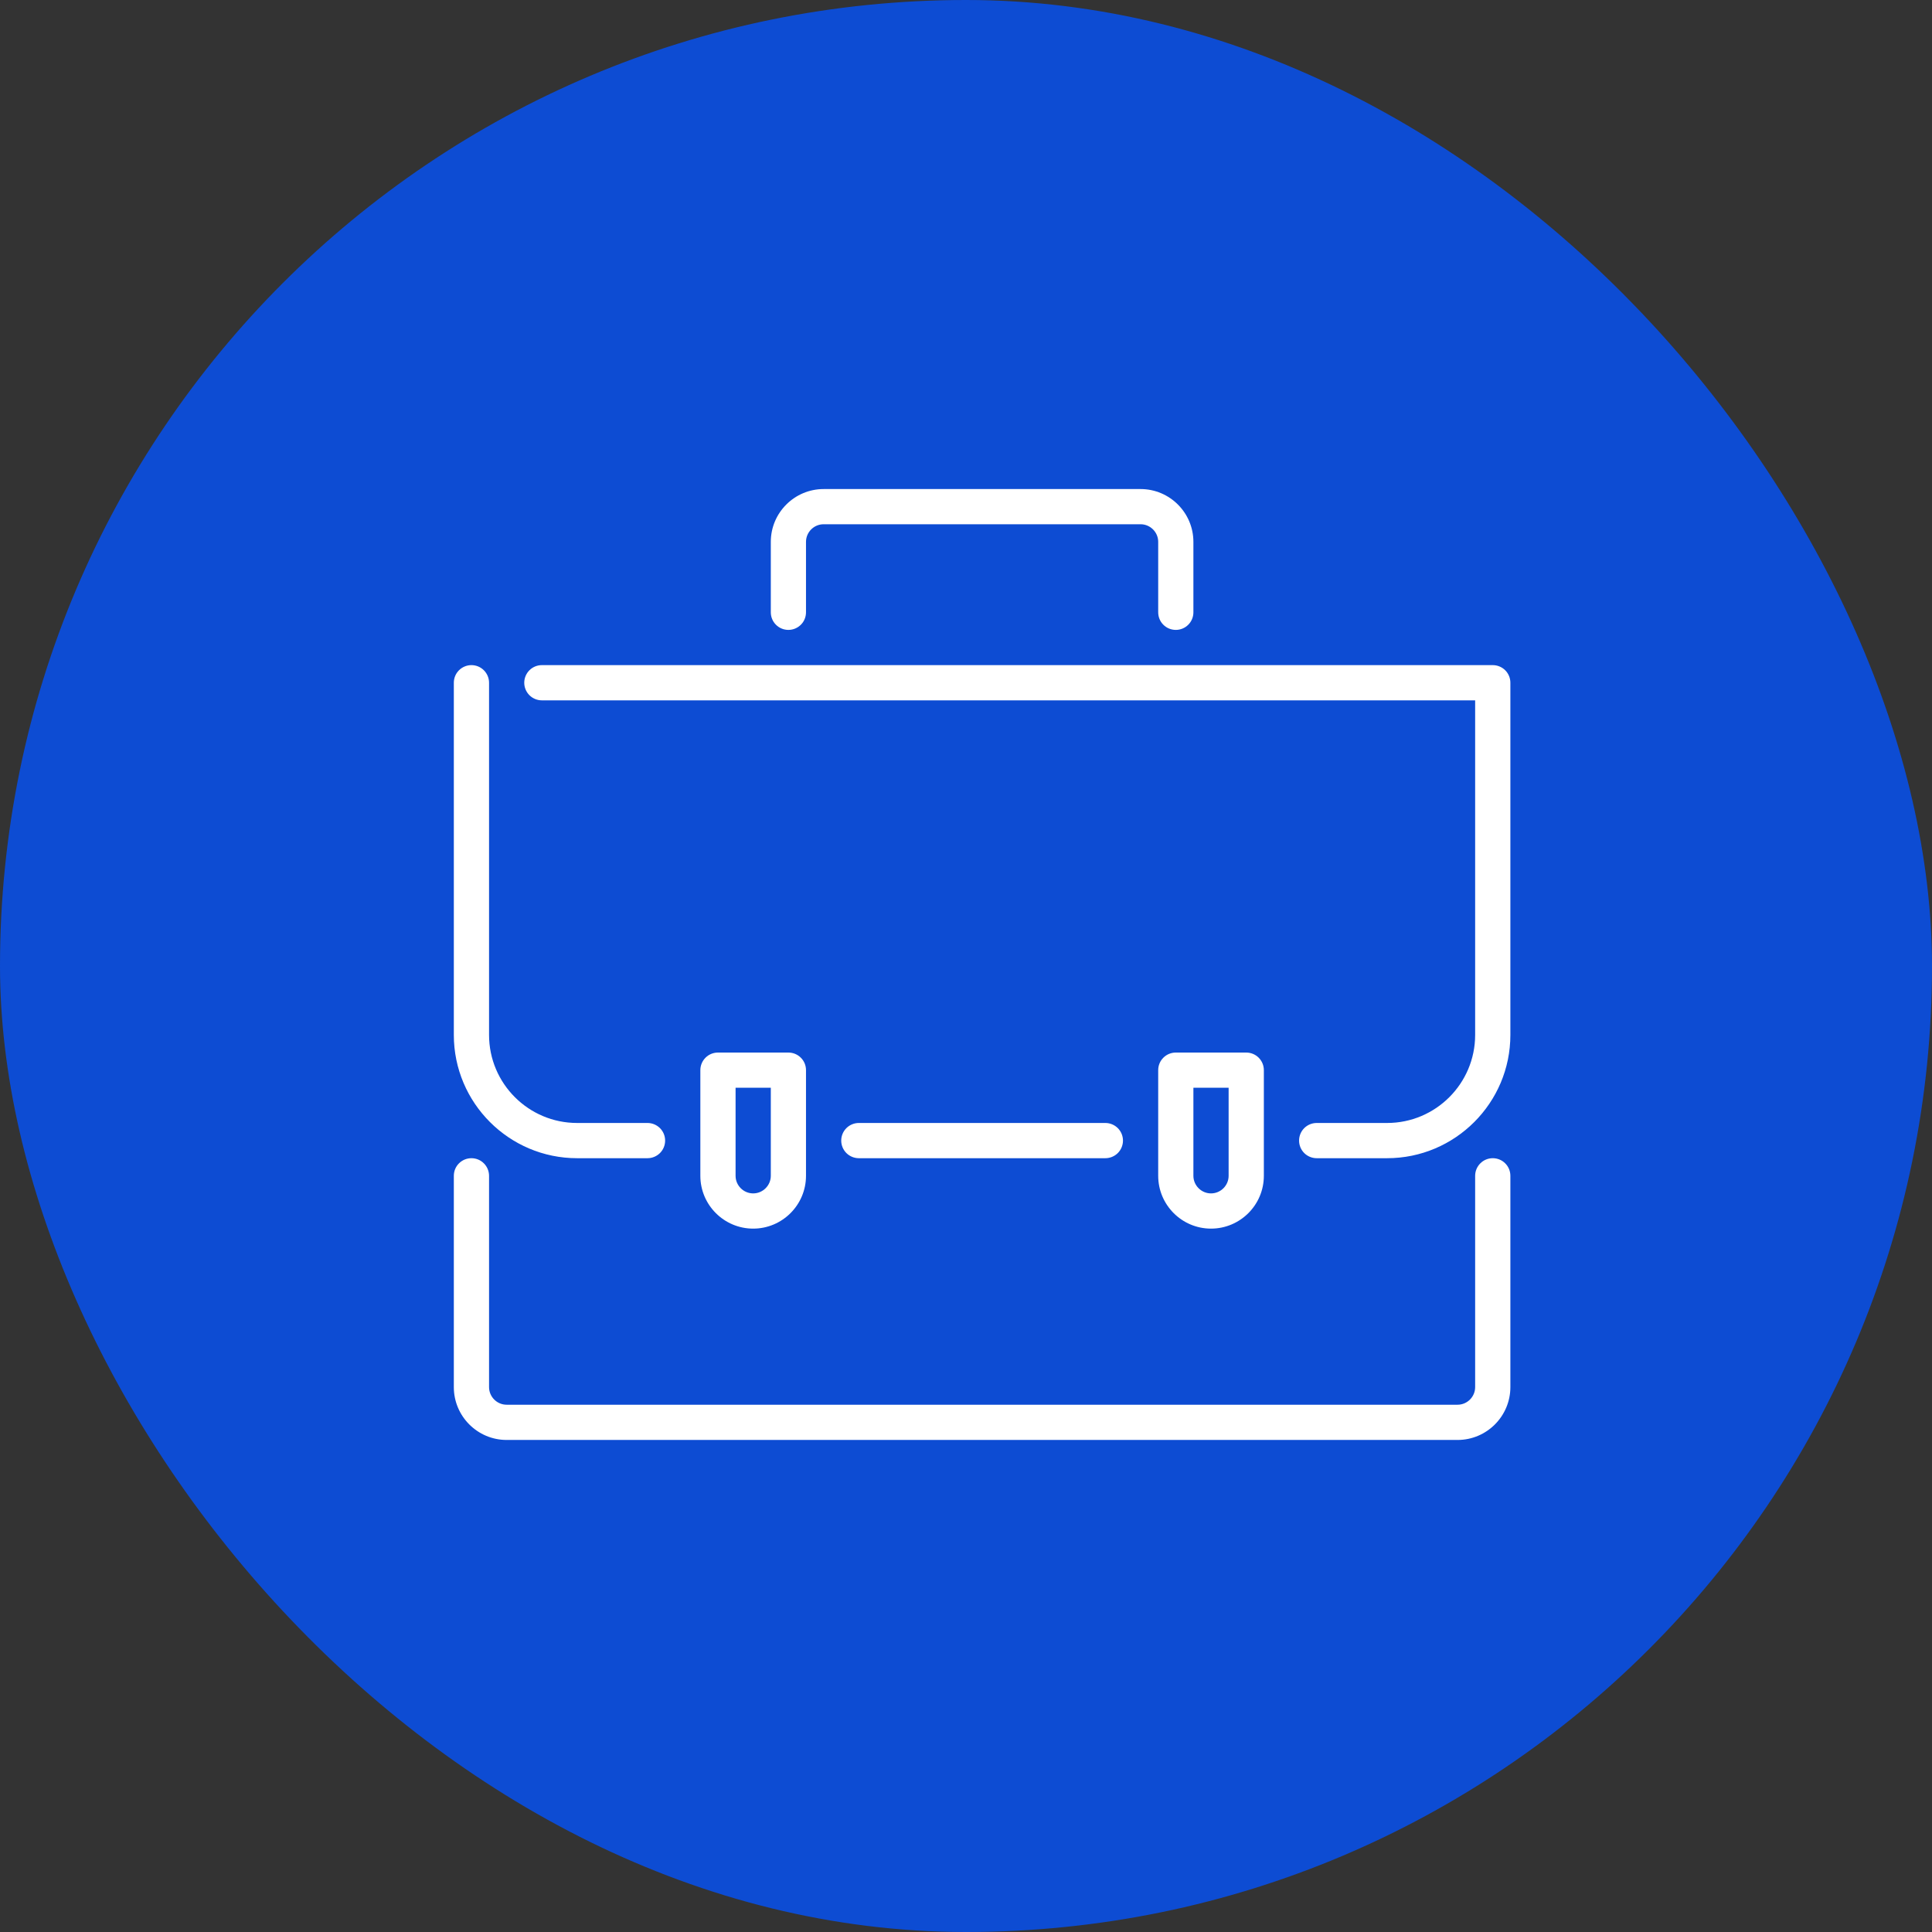
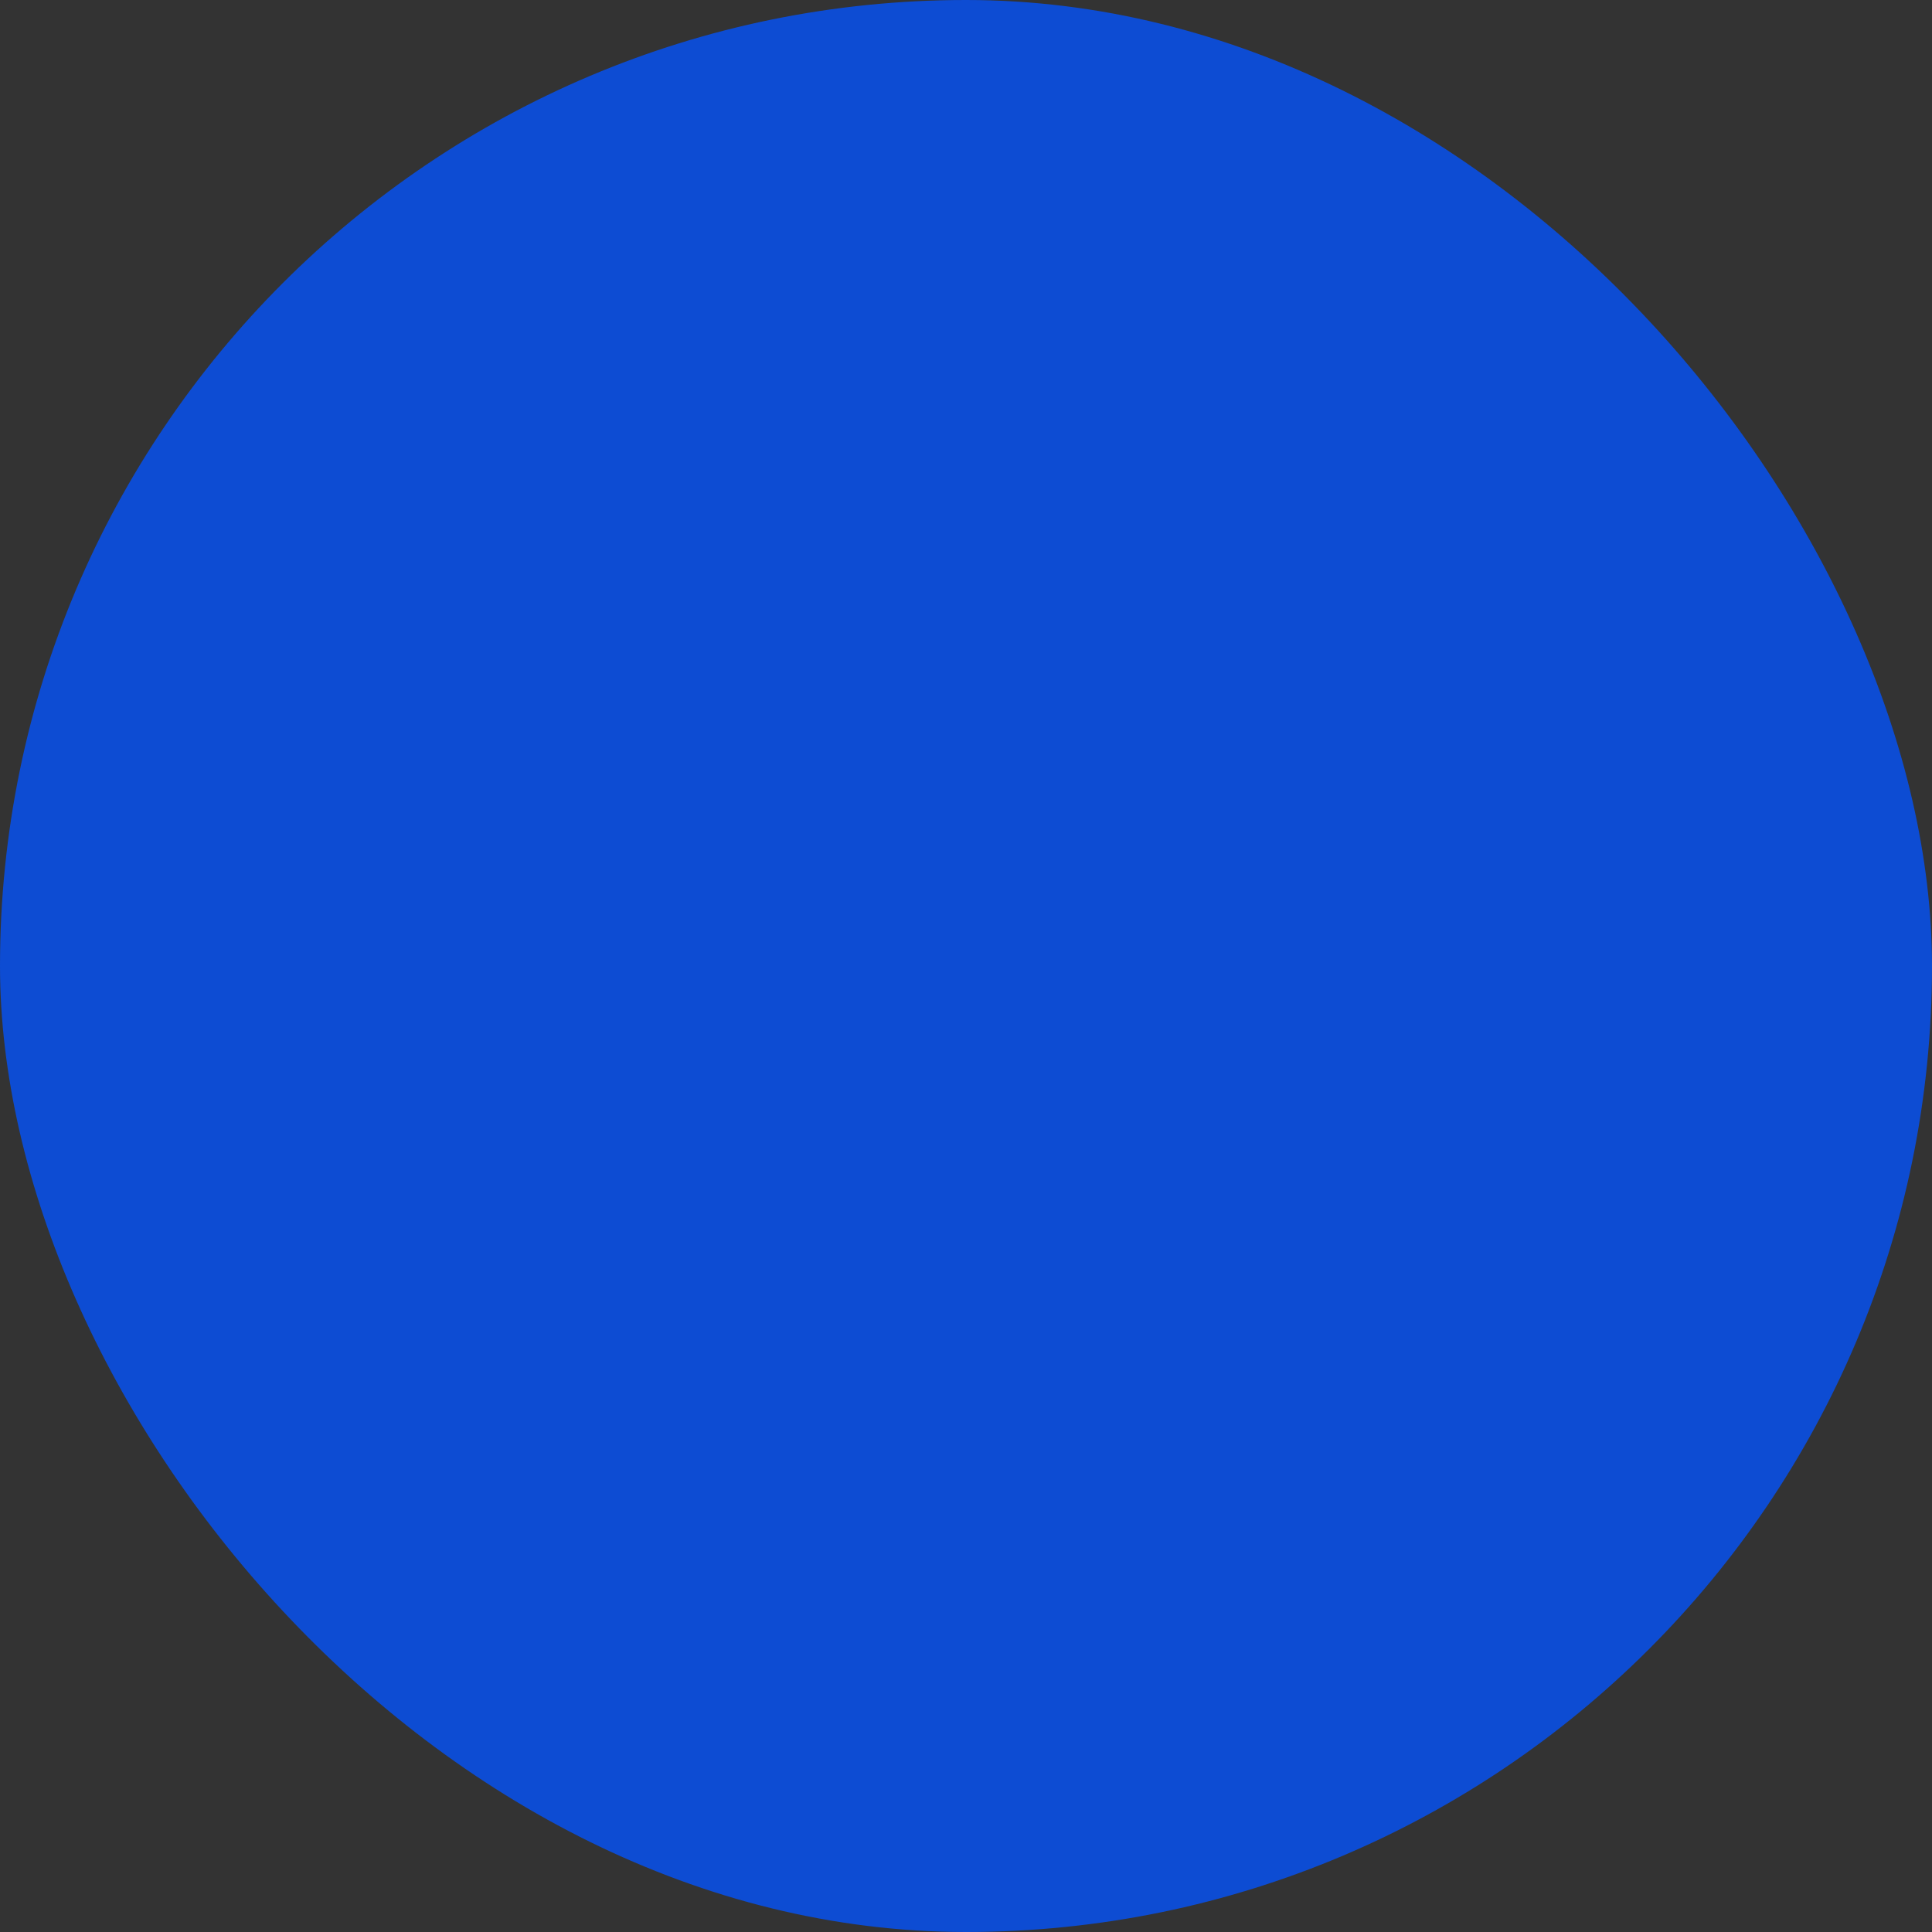
<svg xmlns="http://www.w3.org/2000/svg" width="60" height="60" viewBox="0 0 60 60" fill="none">
  <rect x="0" y="0" width="60" height="60" fill="#333333" stroke="none" />
  <rect width="60" height="60" rx="30" fill="#0D4CD3" />
-   <path d="M45.266 44.719H15.734C14.83 44.719 14.094 43.983 14.094 43.078V36.516C14.094 36.371 14.151 36.231 14.254 36.129C14.357 36.026 14.496 35.969 14.641 35.969C14.786 35.969 14.925 36.026 15.027 36.129C15.13 36.231 15.188 36.371 15.188 36.516V43.078C15.188 43.379 15.434 43.625 15.734 43.625H45.266C45.566 43.625 45.812 43.379 45.812 43.078V36.516C45.812 36.371 45.87 36.231 45.973 36.129C46.075 36.026 46.214 35.969 46.359 35.969C46.504 35.969 46.644 36.026 46.746 36.129C46.849 36.231 46.906 36.371 46.906 36.516V43.078C46.906 43.983 46.17 44.719 45.266 44.719ZM36.516 19.562C36.371 19.562 36.231 19.505 36.129 19.402C36.026 19.3 35.969 19.161 35.969 19.016V16.828C35.969 16.527 35.723 16.281 35.422 16.281H25.578C25.277 16.281 25.031 16.527 25.031 16.828V19.016C25.031 19.161 24.974 19.3 24.871 19.402C24.768 19.505 24.629 19.562 24.484 19.562C24.339 19.562 24.2 19.505 24.098 19.402C23.995 19.3 23.938 19.161 23.938 19.016V16.828C23.938 15.924 24.674 15.188 25.578 15.188H35.422C36.326 15.188 37.062 15.924 37.062 16.828V19.016C37.062 19.161 37.005 19.3 36.902 19.402C36.8 19.505 36.661 19.562 36.516 19.562ZM43.078 35.969H40.891C40.746 35.969 40.606 35.911 40.504 35.809C40.401 35.706 40.344 35.567 40.344 35.422C40.344 35.277 40.401 35.138 40.504 35.035C40.606 34.933 40.746 34.875 40.891 34.875H43.078C44.586 34.875 45.812 33.649 45.812 32.141V21.75H16.828C16.683 21.75 16.544 21.692 16.441 21.59C16.339 21.487 16.281 21.348 16.281 21.203C16.281 21.058 16.339 20.919 16.441 20.816C16.544 20.714 16.683 20.656 16.828 20.656H46.359C46.504 20.656 46.644 20.714 46.746 20.816C46.849 20.919 46.906 21.058 46.906 21.203V32.141C46.906 34.252 45.189 35.969 43.078 35.969Z" fill="white" />
-   <path d="M20.109 35.969H17.922C15.811 35.969 14.094 34.252 14.094 32.141V21.203C14.094 21.058 14.151 20.919 14.254 20.816C14.357 20.714 14.496 20.656 14.641 20.656C14.786 20.656 14.925 20.714 15.027 20.816C15.13 20.919 15.188 21.058 15.188 21.203V32.141C15.188 33.649 16.414 34.875 17.922 34.875H20.109C20.254 34.875 20.393 34.933 20.496 35.035C20.599 35.138 20.656 35.277 20.656 35.422C20.656 35.567 20.599 35.706 20.496 35.809C20.393 35.911 20.254 35.969 20.109 35.969ZM34.328 35.969H26.672C26.527 35.969 26.388 35.911 26.285 35.809C26.183 35.706 26.125 35.567 26.125 35.422C26.125 35.277 26.183 35.138 26.285 35.035C26.388 34.933 26.527 34.875 26.672 34.875H34.328C34.473 34.875 34.612 34.933 34.715 35.035C34.817 35.138 34.875 35.277 34.875 35.422C34.875 35.567 34.817 35.706 34.715 35.809C34.612 35.911 34.473 35.969 34.328 35.969ZM23.391 38.156C22.486 38.156 21.75 37.42 21.75 36.516V33.234C21.75 33.089 21.808 32.95 21.91 32.848C22.013 32.745 22.152 32.688 22.297 32.688H24.484C24.629 32.688 24.768 32.745 24.871 32.848C24.974 32.95 25.031 33.089 25.031 33.234V36.516C25.031 37.42 24.295 38.156 23.391 38.156ZM22.844 33.781V36.516C22.844 36.816 23.09 37.062 23.391 37.062C23.691 37.062 23.938 36.816 23.938 36.516V33.781H22.844ZM37.609 38.156C36.705 38.156 35.969 37.42 35.969 36.516V33.234C35.969 33.089 36.026 32.95 36.129 32.848C36.231 32.745 36.371 32.688 36.516 32.688H38.703C38.848 32.688 38.987 32.745 39.09 32.848C39.192 32.95 39.25 33.089 39.25 33.234V36.516C39.25 37.42 38.514 38.156 37.609 38.156ZM37.062 33.781V36.516C37.062 36.816 37.309 37.062 37.609 37.062C37.91 37.062 38.156 36.816 38.156 36.516V33.781H37.062Z" fill="white" />
</svg>